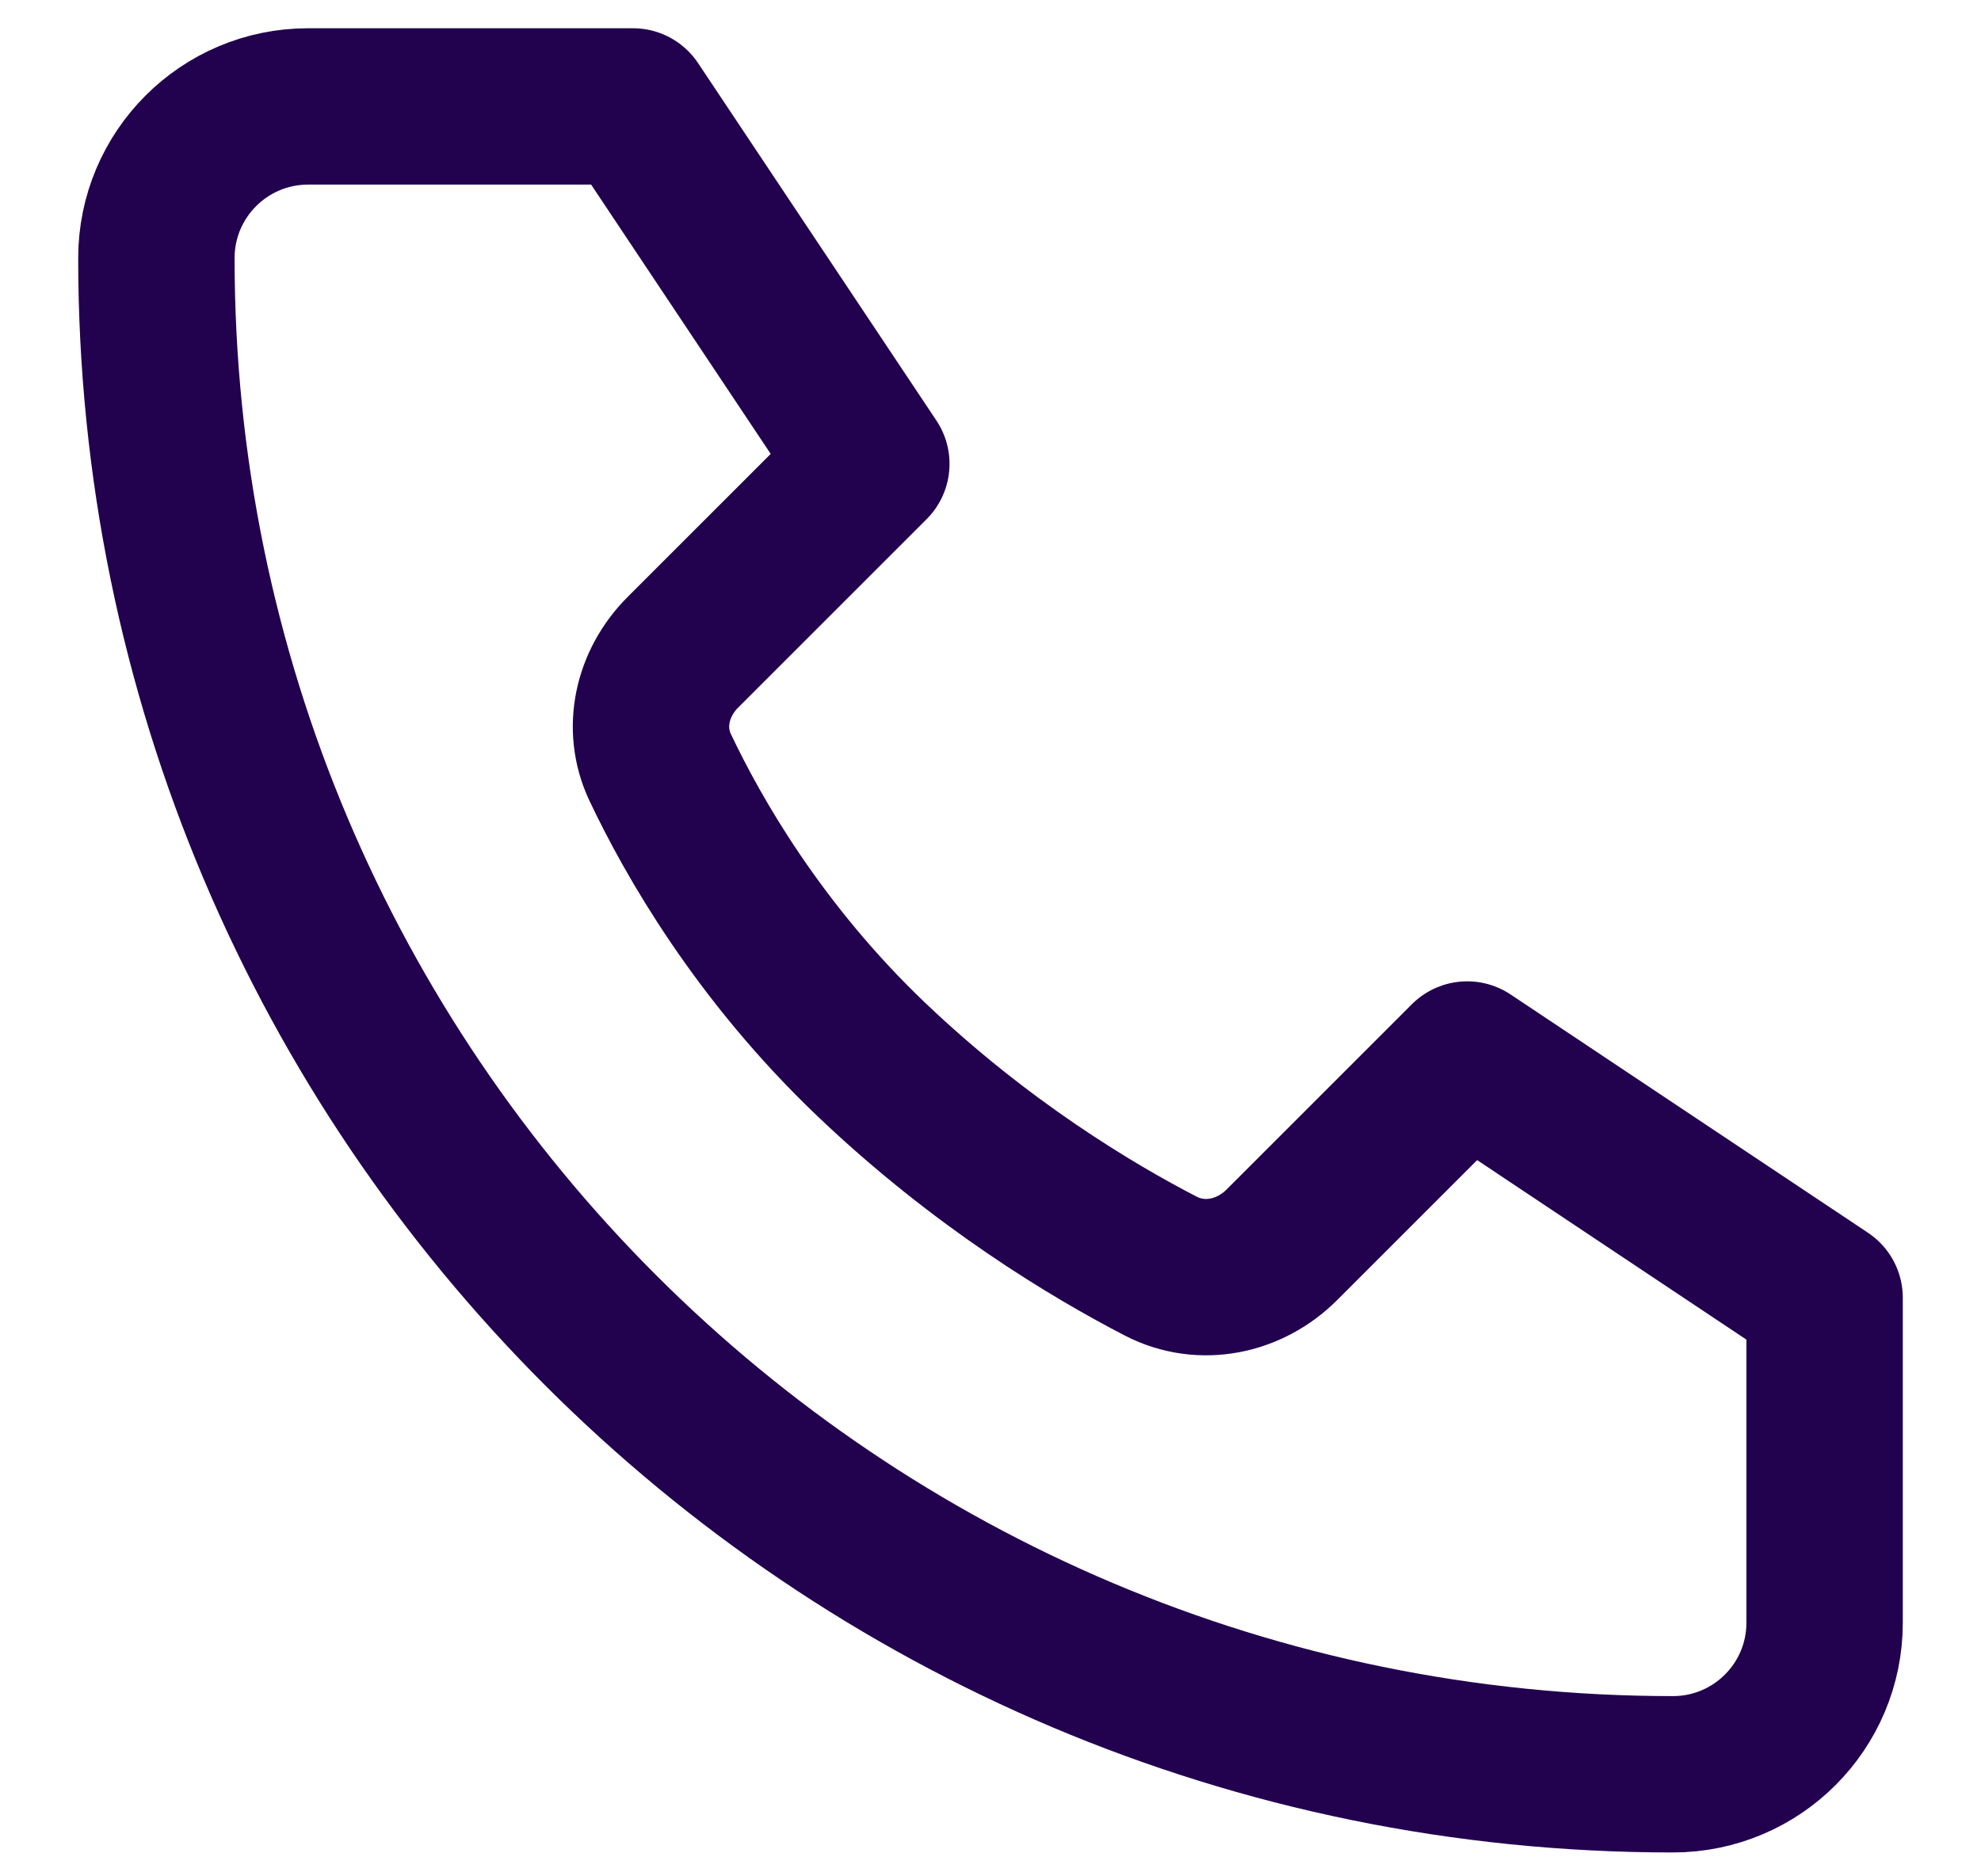
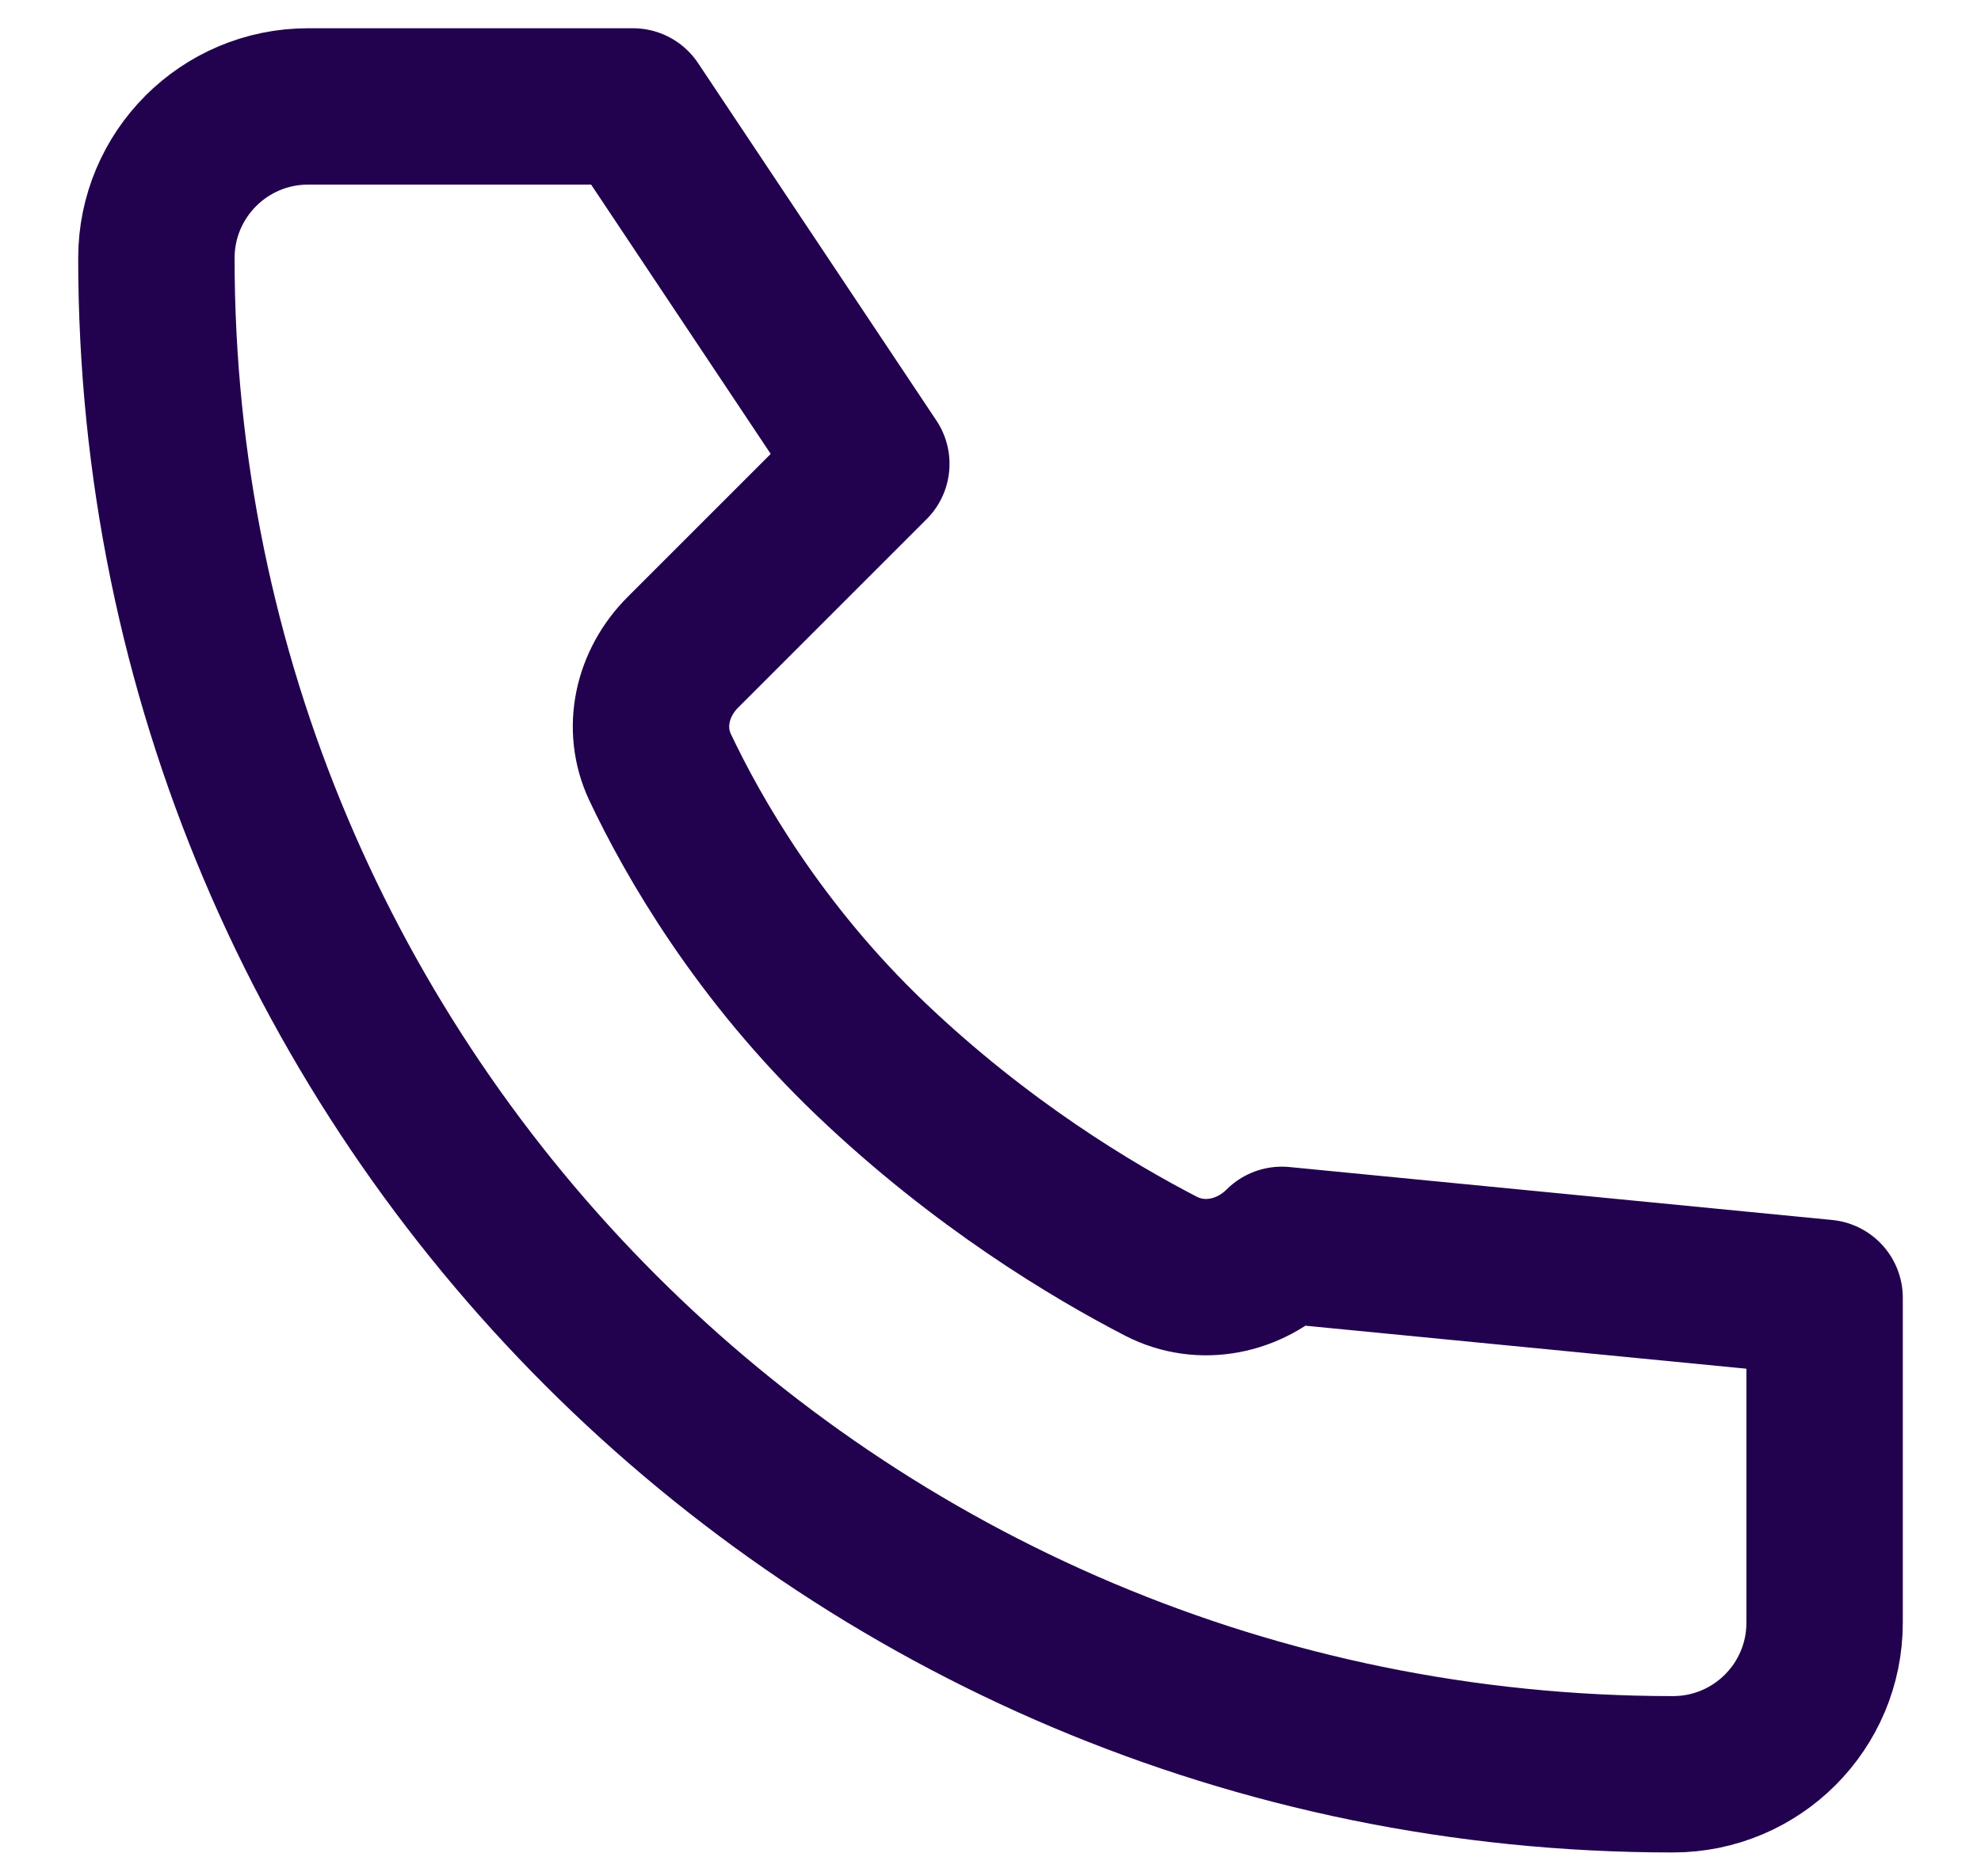
<svg xmlns="http://www.w3.org/2000/svg" width="19" height="18" viewBox="0 0 19 18" fill="none">
-   <path d="M6.071 1.021H2.955C2.151 1.021 1.5 1.673 1.5 2.476C1.5 10.509 8.012 17.021 16.045 17.021C16.849 17.021 17.5 16.37 17.5 15.567V12.45L14.072 10.164L12.294 11.942C11.985 12.251 11.523 12.347 11.135 12.147C10.477 11.807 9.41 11.168 8.357 10.164C7.28 9.137 6.648 8.03 6.331 7.36C6.154 6.984 6.256 6.551 6.55 6.257L8.357 4.45L6.071 1.021Z" stroke="#22024E" stroke-width="1.5" stroke-linecap="round" stroke-linejoin="round" />
+   <path d="M6.071 1.021H2.955C2.151 1.021 1.5 1.673 1.5 2.476C1.5 10.509 8.012 17.021 16.045 17.021C16.849 17.021 17.5 16.37 17.5 15.567V12.45L12.294 11.942C11.985 12.251 11.523 12.347 11.135 12.147C10.477 11.807 9.41 11.168 8.357 10.164C7.28 9.137 6.648 8.03 6.331 7.36C6.154 6.984 6.256 6.551 6.55 6.257L8.357 4.45L6.071 1.021Z" stroke="#22024E" stroke-width="1.5" stroke-linecap="round" stroke-linejoin="round" />
</svg>